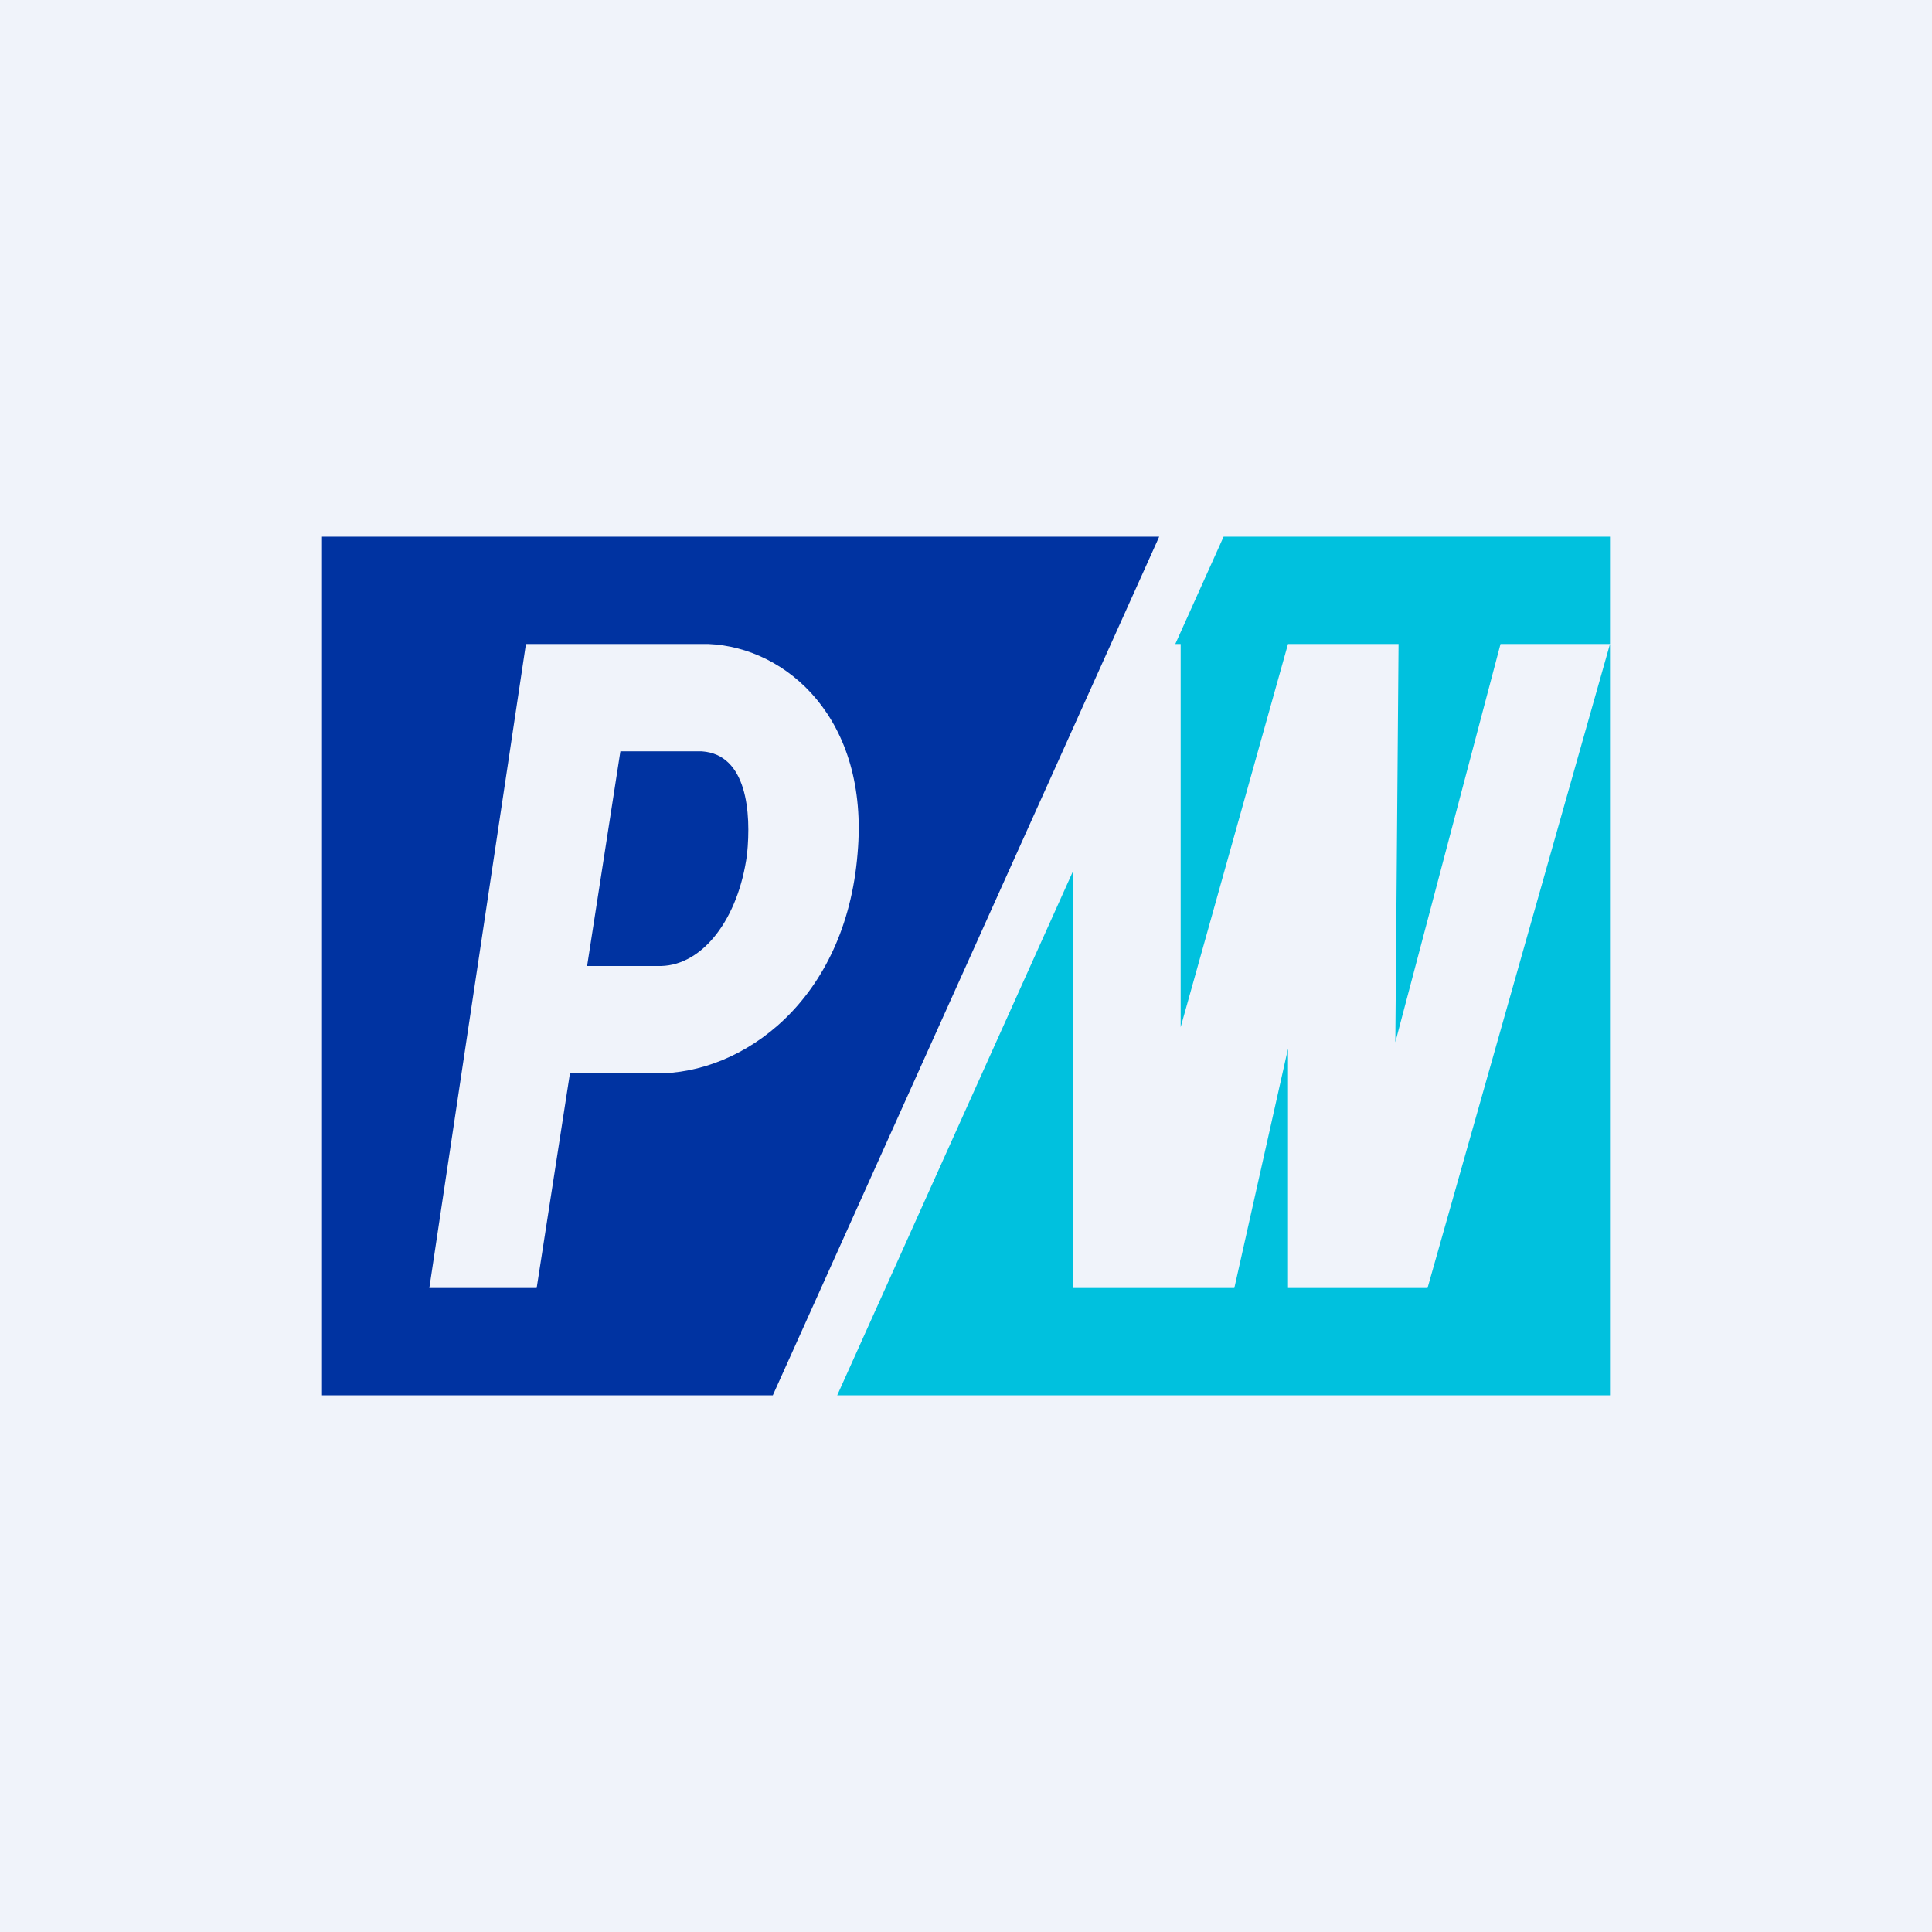
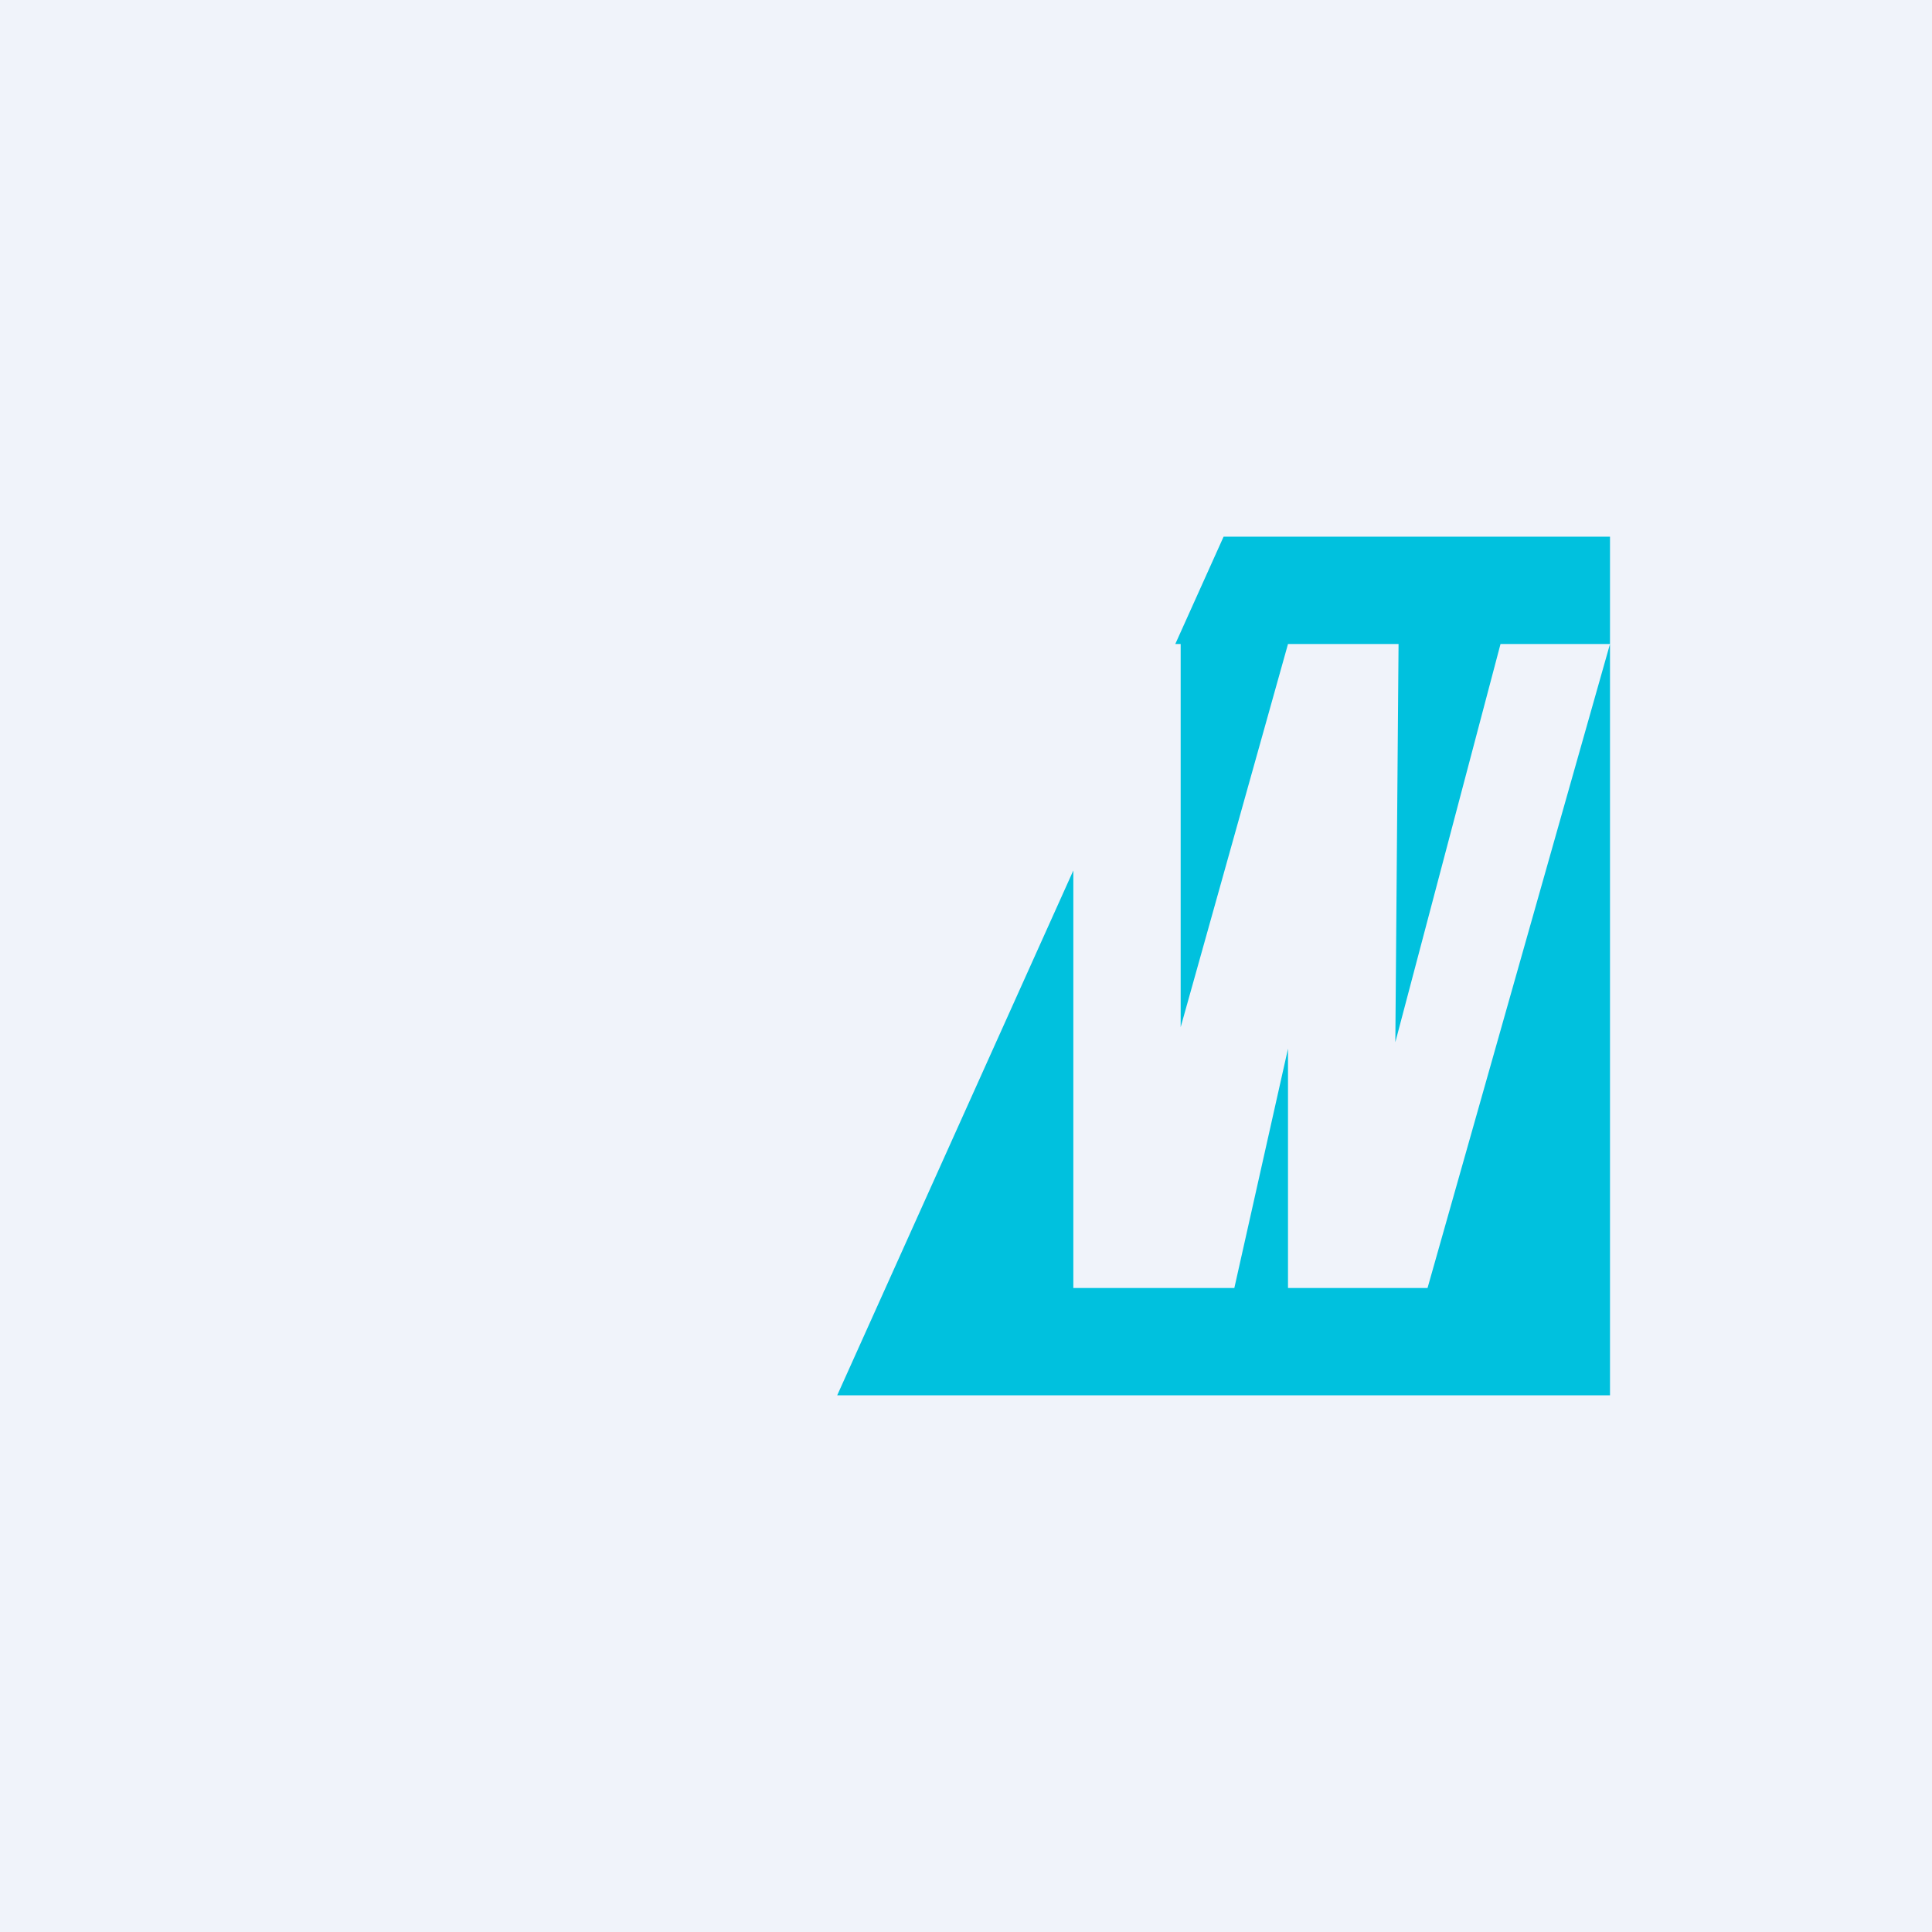
<svg xmlns="http://www.w3.org/2000/svg" width="18" height="18" viewBox="0 0 18 18">
  <path fill="#F0F3FA" d="M0 0h18v18H0z" />
-   <path fill-rule="evenodd" d="M10.8 5H3v8h4.2l3.6-8Zm-5.49 5h.8c.81.01 1.77-.68 1.88-2.05C8.1 6.7 7.33 6.03 6.6 6H4.9L4 12h1l.31-2Zm.16-1 .31-2h.76c.42.03.46.57.42.96-.08.6-.41 1.03-.8 1.04h-.7Z" fill="#0033A1" />
  <path d="M15 5h-3.6l-.45 1H11v3.57L12 6h1.03L13 9.71 13.98 6H15V5Zm0 1-1.7 6H12V9.77L11.5 12H10V8.11L7.8 13H15V6Z" fill="#00C1DE" />
</svg>